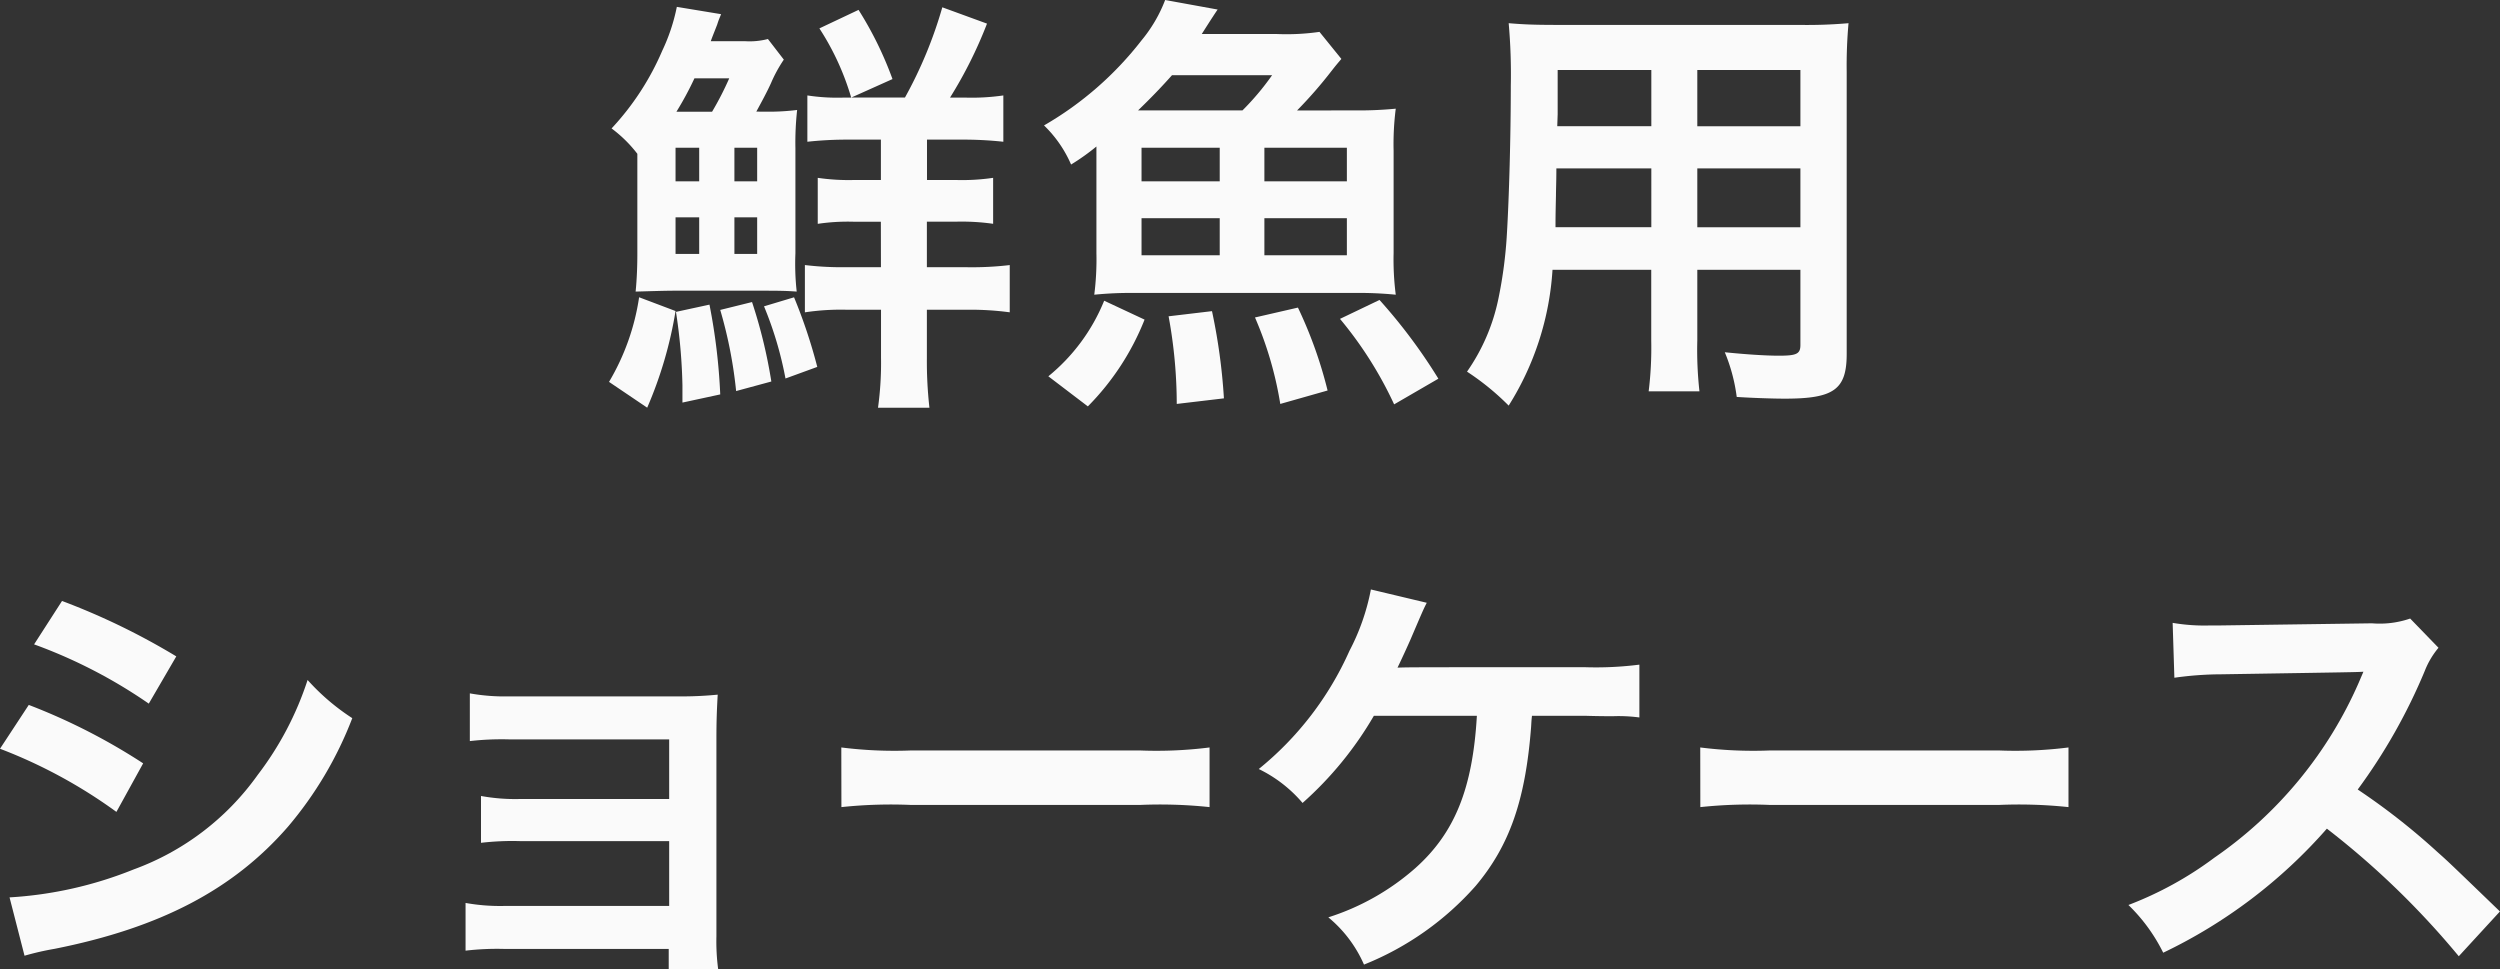
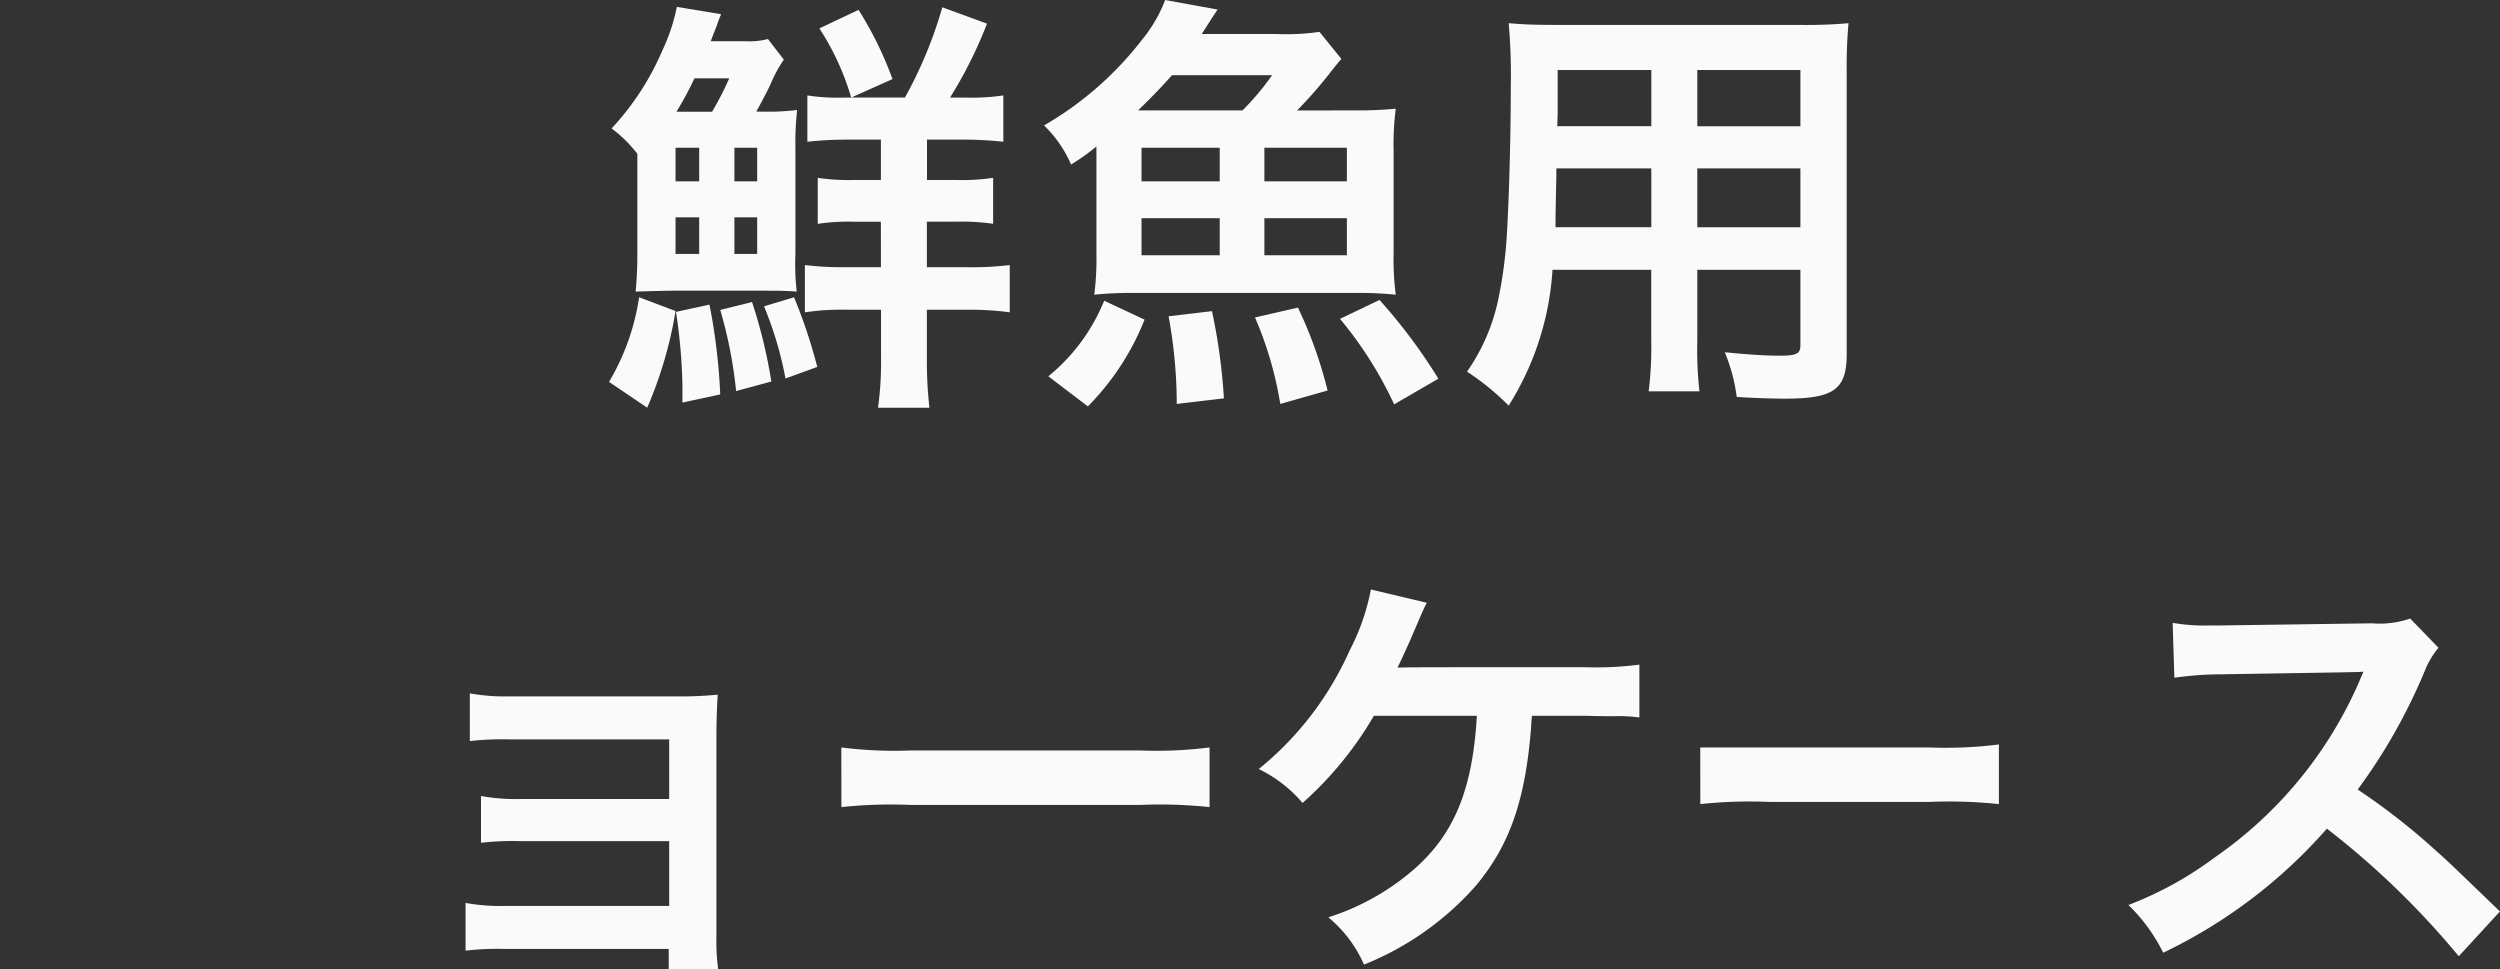
<svg xmlns="http://www.w3.org/2000/svg" width="104.782" height="40.619" viewBox="0 0 104.782 40.619">
  <rect x="0" y="0" width="104.782" height="40.619" fill="#333333" stroke="none" />
  <defs>
    <style>.a{fill:#fafafa;}</style>
  </defs>
  <path class="a" d="M28.314,13.036a17.1,17.1,0,0,1-1.188,4.051l-1.6-1.081a9.74,9.74,0,0,0,1.261-3.547Zm3.817-8.355a9.607,9.607,0,0,0,1.279-.072,12.594,12.594,0,0,0-.072,1.6v4.412a10.588,10.588,0,0,0,.054,1.6c-.5-.037-.846-.037-1.531-.037h-3.6c-.4,0-.936.019-1.62.037.053-.541.072-1.081.072-1.6V6.446a5.507,5.507,0,0,0-1.08-1.063,11.242,11.242,0,0,0,2.124-3.258A7.886,7.886,0,0,0,28.368.288l1.855.306c-.054.144-.09.2-.162.432-.09.234-.2.5-.27.7h1.422a3.036,3.036,0,0,0,.973-.091l.666.864a5.878,5.878,0,0,0-.54.991c-.163.36-.378.756-.613,1.188ZM28.314,7.6h.991V6.193h-.991Zm0,3.043h.991V9.11h-.991Zm1.422,2.125a24.914,24.914,0,0,1,.451,3.763l-1.584.342V16.15a23.03,23.03,0,0,0-.271-3.078Zm.109-8.085a12.893,12.893,0,0,0,.719-1.4H29.106a13.549,13.549,0,0,1-.755,1.4Zm1.675,7.977a21.116,21.116,0,0,1,.809,3.33l-1.476.4a18.7,18.7,0,0,0-.666-3.4ZM30.781,7.6h.954V6.193h-.954Zm0,3.043h.954V9.11h-.954Zm2.5,1.818a22.047,22.047,0,0,1,.973,2.917l-1.332.486a15.159,15.159,0,0,0-.9-3.025Zm3.638-3.168H35.786a8.555,8.555,0,0,0-1.512.089V7.454a8.931,8.931,0,0,0,1.531.09h1.116V5.852h-1.3a15.554,15.554,0,0,0-1.782.089V4a8.289,8.289,0,0,0,1.549.09h.288a10.939,10.939,0,0,0-1.333-2.9L35.984.414a14.993,14.993,0,0,1,1.423,2.9l-1.728.775h2.25A18,18,0,0,0,39.495.306L41.368.99a18.218,18.218,0,0,1-1.549,3.1h.613A9.2,9.2,0,0,0,42.053,4V5.941a15.7,15.7,0,0,0-1.8-.089h-1.4V7.544h1.206a9,9,0,0,0,1.566-.09V9.38a9.377,9.377,0,0,0-1.566-.089H38.848V11.2h1.673a13.488,13.488,0,0,0,1.8-.09V13.09a12.407,12.407,0,0,0-1.746-.109H38.848V15a17.482,17.482,0,0,0,.107,2.089H36.8a13.748,13.748,0,0,0,.126-2.107v-2H35.5a10.113,10.113,0,0,0-1.765.109V11.109a12.942,12.942,0,0,0,1.711.09h1.477Z" />
  <path class="a" d="M56.739,4.627A16.025,16.025,0,0,0,58.5,4.555a11.713,11.713,0,0,0-.09,1.765v4.285a11.613,11.613,0,0,0,.09,1.747,15.555,15.555,0,0,0-1.765-.073H47.593a15.246,15.246,0,0,0-1.729.073,11.769,11.769,0,0,0,.09-1.747V6.14a9.261,9.261,0,0,1-1.062.756,5.093,5.093,0,0,0-1.134-1.639,14.062,14.062,0,0,0,4.087-3.565A6.009,6.009,0,0,0,48.835,0l2.2.4c-.09.126-.3.45-.666,1.026h3.152a9.674,9.674,0,0,0,1.782-.09l.918,1.134c-.2.235-.216.253-.4.487a18.532,18.532,0,0,1-1.459,1.674Zm-12.8,11.145a7.926,7.926,0,0,0,2.34-3.168l1.693.792a10.821,10.821,0,0,1-2.377,3.637ZM52.076,4.627a11.014,11.014,0,0,0,1.242-1.476H49.123c-.433.486-.864.936-1.423,1.476ZM47.845,7.6h3.277V6.193H47.845Zm0,3.1h3.277V9.146H47.845Zm1.476,6.23a20.37,20.37,0,0,0-.342-3.673l1.819-.216a24.584,24.584,0,0,1,.5,3.655Zm4.339,0A15.151,15.151,0,0,0,52.6,13.306l1.8-.414a18.157,18.157,0,0,1,1.243,3.475ZM52.994,7.6h3.457V6.193H52.994Zm0,3.1h3.457V9.146H52.994Zm5.438,6.248a16.217,16.217,0,0,0-2.269-3.583l1.656-.793a22.745,22.745,0,0,1,2.467,3.3Z" />
  <path class="a" d="M65.07,11.307A12.077,12.077,0,0,1,63.233,17a10.752,10.752,0,0,0-1.746-1.423A8.215,8.215,0,0,0,62.8,12.531a18.471,18.471,0,0,0,.36-2.754c.09-1.513.162-4.069.162-6.194A24.018,24.018,0,0,0,63.233.972c.631.054,1.1.072,2.072.072h10.1A20.061,20.061,0,0,0,77.477.972,20.012,20.012,0,0,0,77.4,3.007V14.836c0,1.495-.54,1.873-2.592,1.873-.559,0-1.477-.036-2.017-.072a7.3,7.3,0,0,0-.5-1.873c.9.09,1.692.144,2.269.144.738,0,.9-.072.9-.45V11.307H71.139V14.26a15.666,15.666,0,0,0,.09,2.143H69.1a14.855,14.855,0,0,0,.108-2.125V11.307Zm4.142-4.249h-3.98c0,.522-.017.882-.017,1.134-.019.847-.019.973-.019,1.332h4.016Zm0-4.123H65.286V4.789l-.017.5h3.943ZM75.46,5.293V2.935H71.139V5.293Zm0,4.231V7.058H71.139V9.524Z" />
-   <path class="a" d="M1.206,29.545A25.487,25.487,0,0,1,6,31.994L4.879,34.029A21.045,21.045,0,0,0,0,31.382ZM.4,37.612a16.462,16.462,0,0,0,5.2-1.171,11.006,11.006,0,0,0,5.2-3.961A13.335,13.335,0,0,0,12.892,28.5a9.309,9.309,0,0,0,1.873,1.6,15.721,15.721,0,0,1-2.7,4.555c-2.287,2.629-5.347,4.231-9.777,5.113a11.635,11.635,0,0,0-1.26.289Zm2.2-12.424a28.916,28.916,0,0,1,4.789,2.323l-1.153,1.98a21.139,21.139,0,0,0-4.807-2.484Z" />
  <path class="a" d="M21.133,39.772a11.305,11.305,0,0,0-1.62.073v-2a8.2,8.2,0,0,0,1.62.126h6.914V35.253H21.781a11.381,11.381,0,0,0-1.621.072V33.362a8.018,8.018,0,0,0,1.621.127h6.266v-2.5H21.312a11.7,11.7,0,0,0-1.62.072v-2a8.207,8.207,0,0,0,1.62.127h7.095a15.7,15.7,0,0,0,1.674-.073c-.036.649-.054,1.1-.054,1.891V39.25a8.853,8.853,0,0,0,.073,1.369H28.028v-.847Z" />
  <path class="a" d="M35.262,31.328a17.684,17.684,0,0,0,2.917.126h9.6a17.684,17.684,0,0,0,2.917-.126v2.5a19.777,19.777,0,0,0-2.935-.09H38.2a19.752,19.752,0,0,0-2.934.09Z" />
  <path class="a" d="M64.209,30c-.019.18-.019.18-.036.468-.235,3.06-.9,4.969-2.322,6.661a12.389,12.389,0,0,1-4.682,3.3,5.346,5.346,0,0,0-1.495-1.981,10.154,10.154,0,0,0,3.655-2.07C60.968,34.911,61.724,33.057,61.9,30H57.583a14.852,14.852,0,0,1-2.989,3.654,5.628,5.628,0,0,0-1.836-1.422,13.37,13.37,0,0,0,3.8-4.951,9.253,9.253,0,0,0,.9-2.575l2.341.558c-.145.288-.145.288-.685,1.549-.143.324-.324.72-.54,1.17.523-.018.523-.018,7.868-.018a14.433,14.433,0,0,0,2.269-.108v2.214a6.564,6.564,0,0,0-1.1-.053c-.234,0-.631,0-1.188-.018Z" />
-   <path class="a" d="M71.262,31.328a17.684,17.684,0,0,0,2.917.126h9.6a17.684,17.684,0,0,0,2.917-.126v2.5a19.777,19.777,0,0,0-2.935-.09H74.2a19.752,19.752,0,0,0-2.934.09Z" />
+   <path class="a" d="M71.262,31.328h9.6a17.684,17.684,0,0,0,2.917-.126v2.5a19.777,19.777,0,0,0-2.935-.09H74.2a19.752,19.752,0,0,0-2.934.09Z" />
  <path class="a" d="M103.054,40.079a34.627,34.627,0,0,0-5.528-5.348,21.4,21.4,0,0,1-6.86,5.2,7.231,7.231,0,0,0-1.458-2,14.856,14.856,0,0,0,3.6-1.981,17.352,17.352,0,0,0,6.049-7.328l.2-.468c-.288.018-.288.018-5.96.108a14.189,14.189,0,0,0-1.963.144l-.072-2.3a7.877,7.877,0,0,0,1.584.108h.433l6.338-.089a3.921,3.921,0,0,0,1.6-.2l1.187,1.225a3.486,3.486,0,0,0-.576.972,23.779,23.779,0,0,1-2.809,4.969,27.942,27.942,0,0,1,3.331,2.611c.451.4.451.4,2.629,2.5Z" />
</svg>